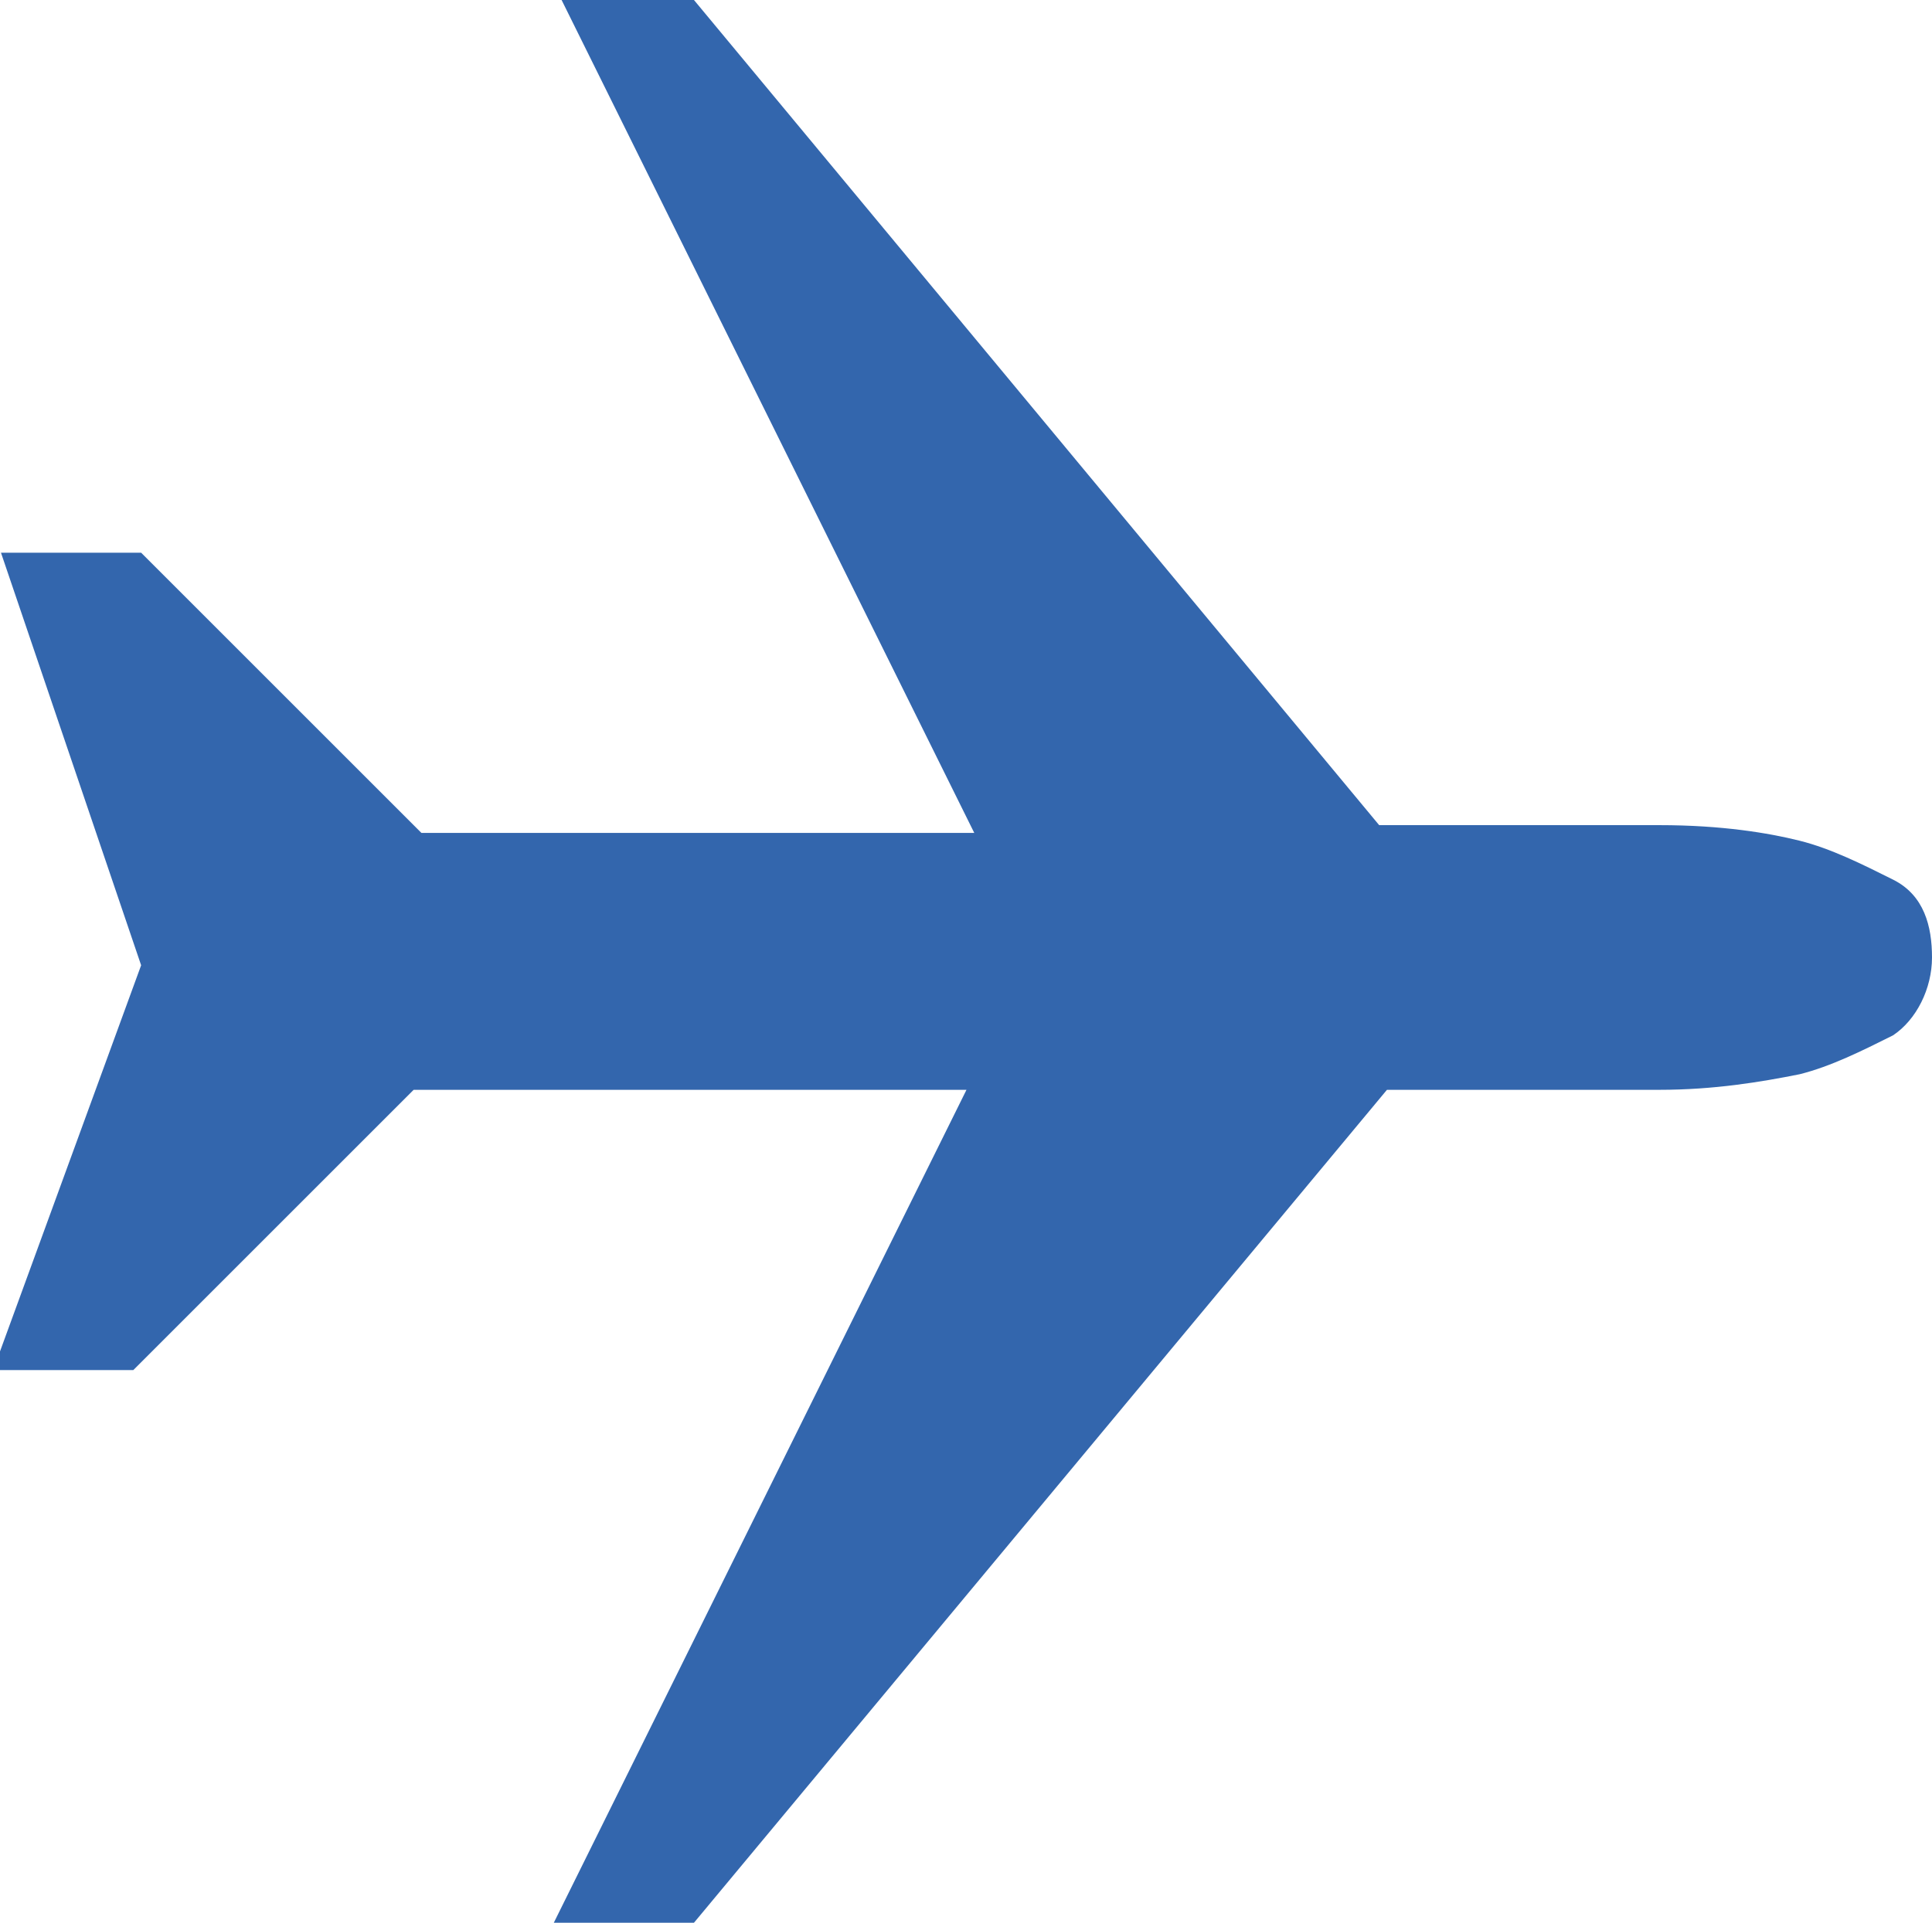
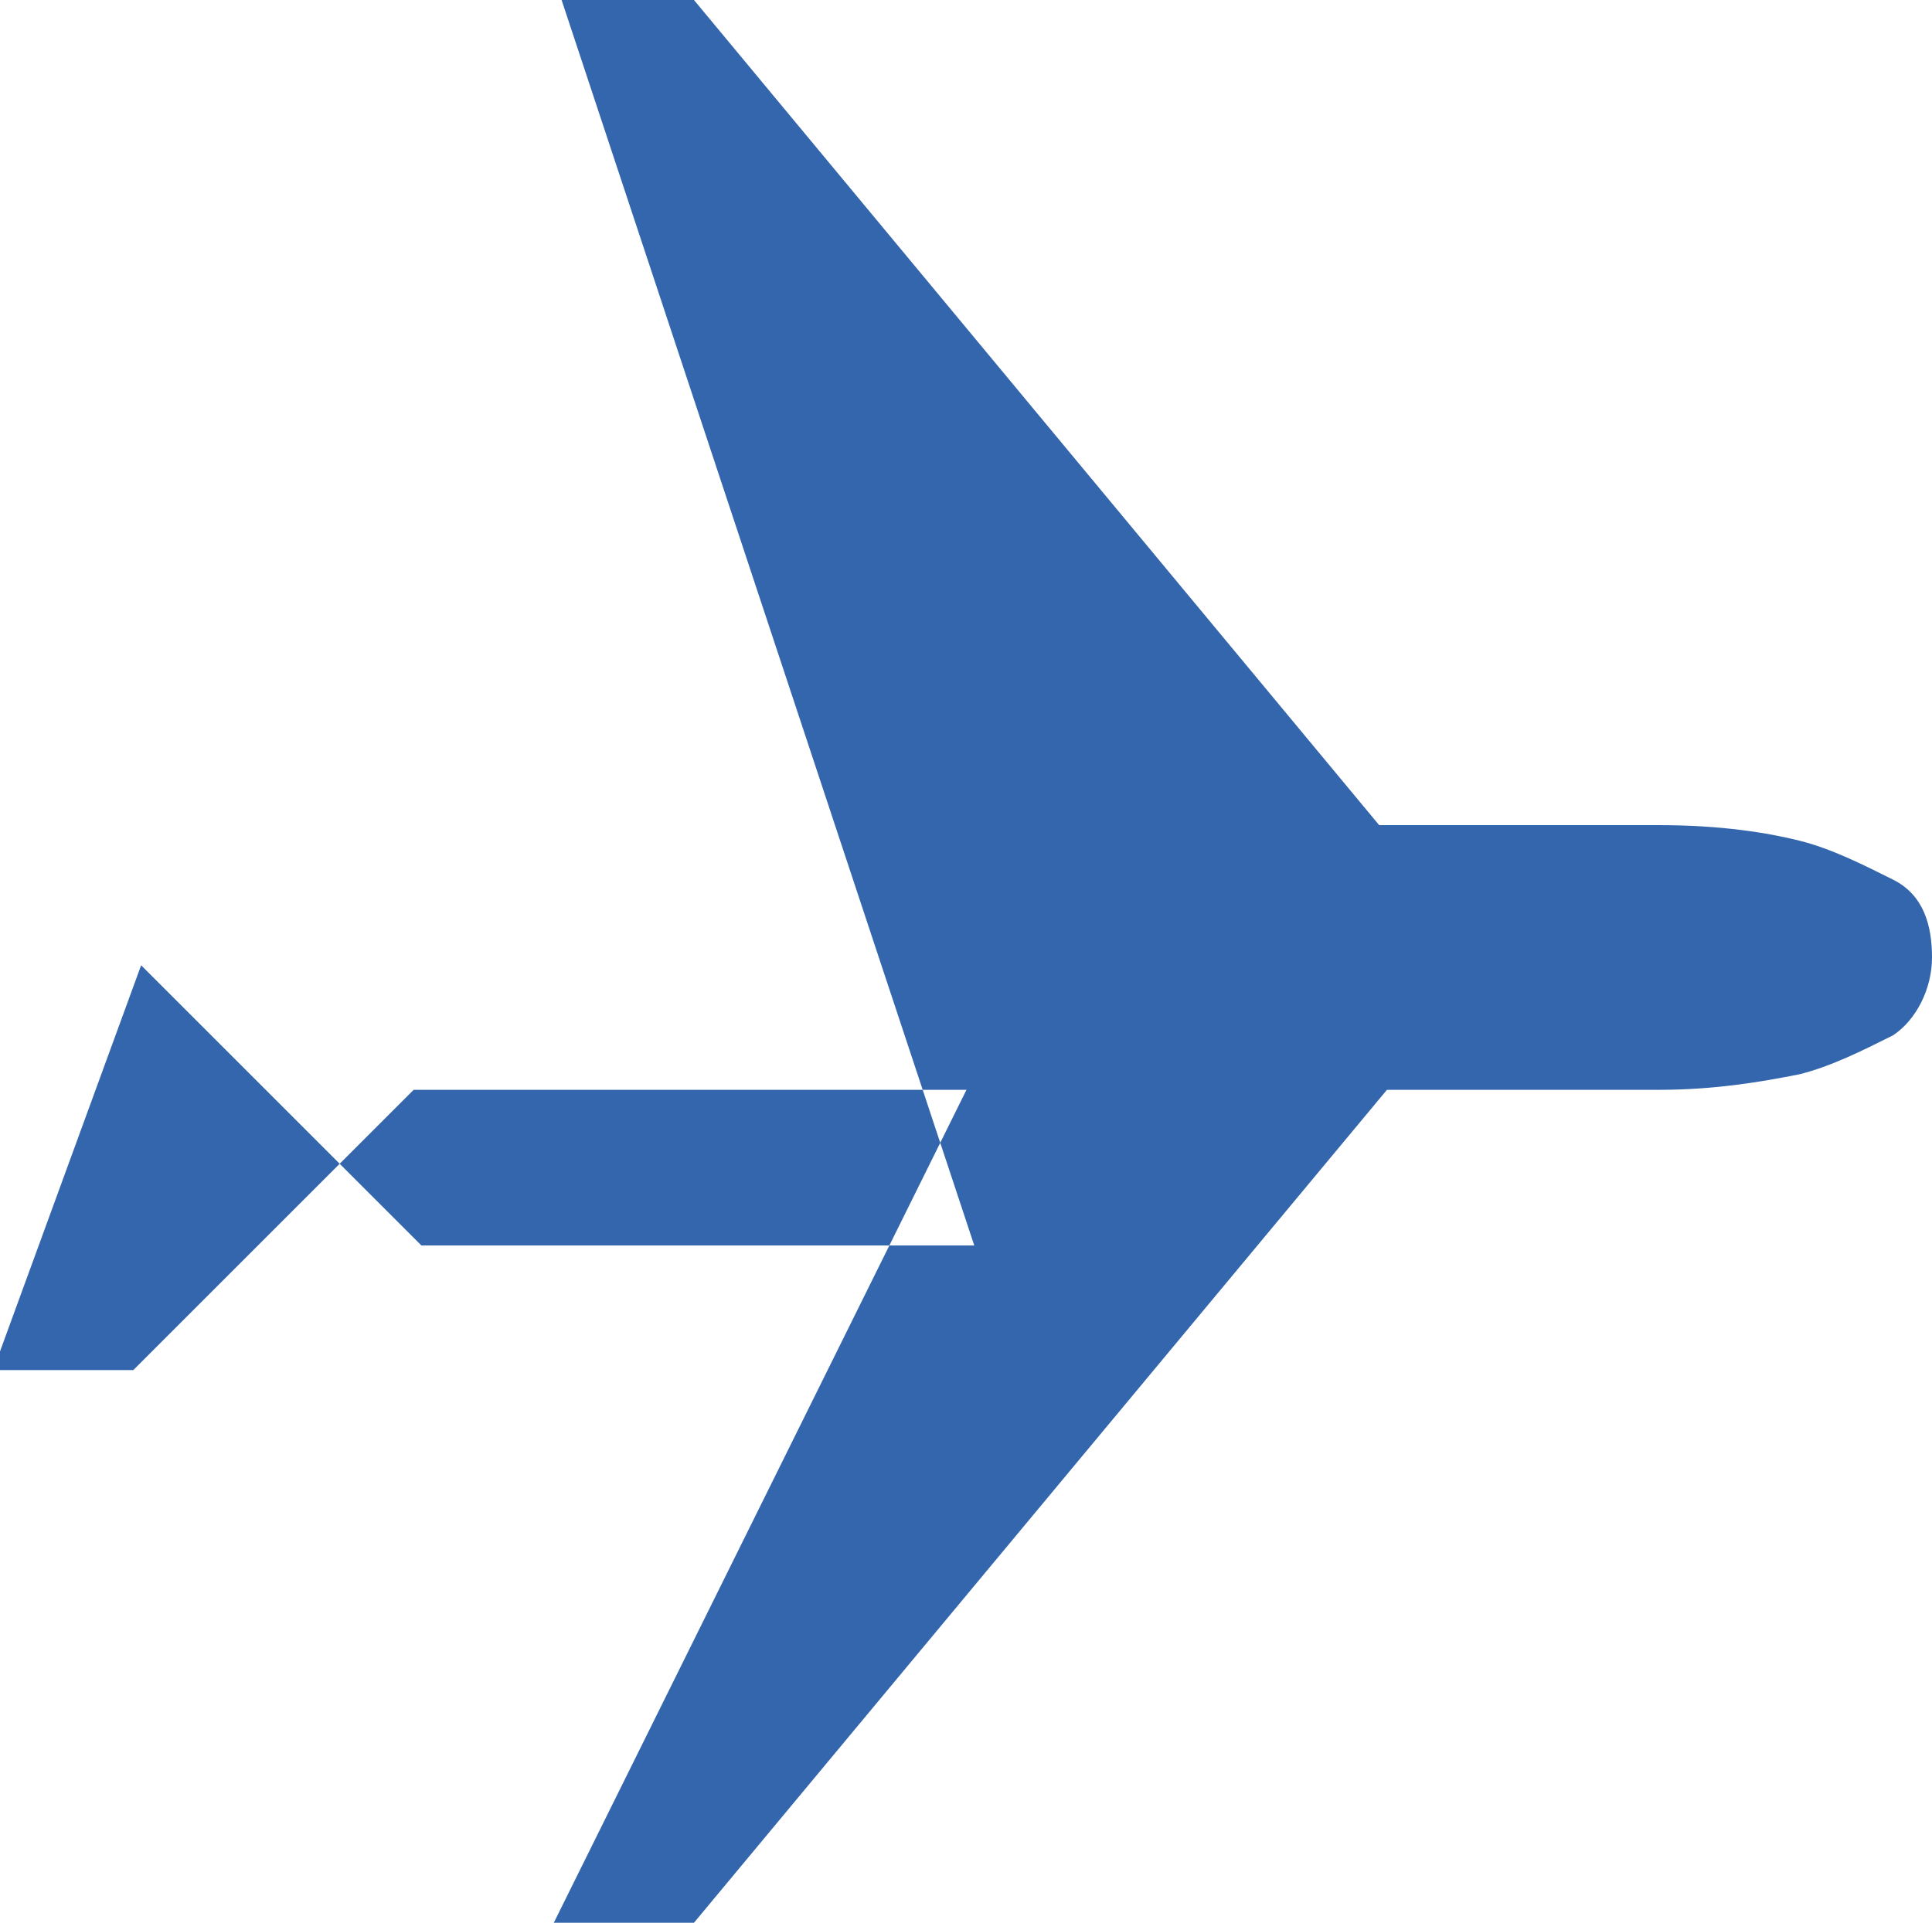
<svg xmlns="http://www.w3.org/2000/svg" xmlns:ns1="http://www.bohemiancoding.com/sketch/ns" version="1.1" id="Layer_1" x="0px" y="0px" viewBox="0 0 794 790.4" style="enable-background:new 0 0 794 790.4;" xml:space="preserve">
  <style type="text/css">
	.st0{fill:#3366AD;}
</style>
  <title>flights-left</title>
  <desc>Created with Sketch.</desc>
  <g id="Page-1" ns1:type="MSPage">
    <g id="Glyphicons" transform="translate(-50, -140)" ns1:type="MSArtboardGroup">
-       <path id="flights-left" ns1:type="MSShapeGroup" class="st0" d="M108,536.8L50.4,367.2H108l115.2,115.2h227.2L280.8,140h54.4    l281.6,339.2H732c25.6,0,44.8,3.2,57.6,6.4c12.8,3.2,25.6,9.6,38.4,16s16,19.2,16,32s-6.4,25.6-16,32c-12.8,6.4-25.6,12.8-38.4,16    c-16,3.2-35.2,6.4-57.6,6.4H620L335.2,930.4h-57.6L447.2,588H220L104.8,703.2H47.2L108,536.8z" />
+       <path id="flights-left" ns1:type="MSShapeGroup" class="st0" d="M108,536.8H108l115.2,115.2h227.2L280.8,140h54.4    l281.6,339.2H732c25.6,0,44.8,3.2,57.6,6.4c12.8,3.2,25.6,9.6,38.4,16s16,19.2,16,32s-6.4,25.6-16,32c-12.8,6.4-25.6,12.8-38.4,16    c-16,3.2-35.2,6.4-57.6,6.4H620L335.2,930.4h-57.6L447.2,588H220L104.8,703.2H47.2L108,536.8z" />
    </g>
  </g>
</svg>